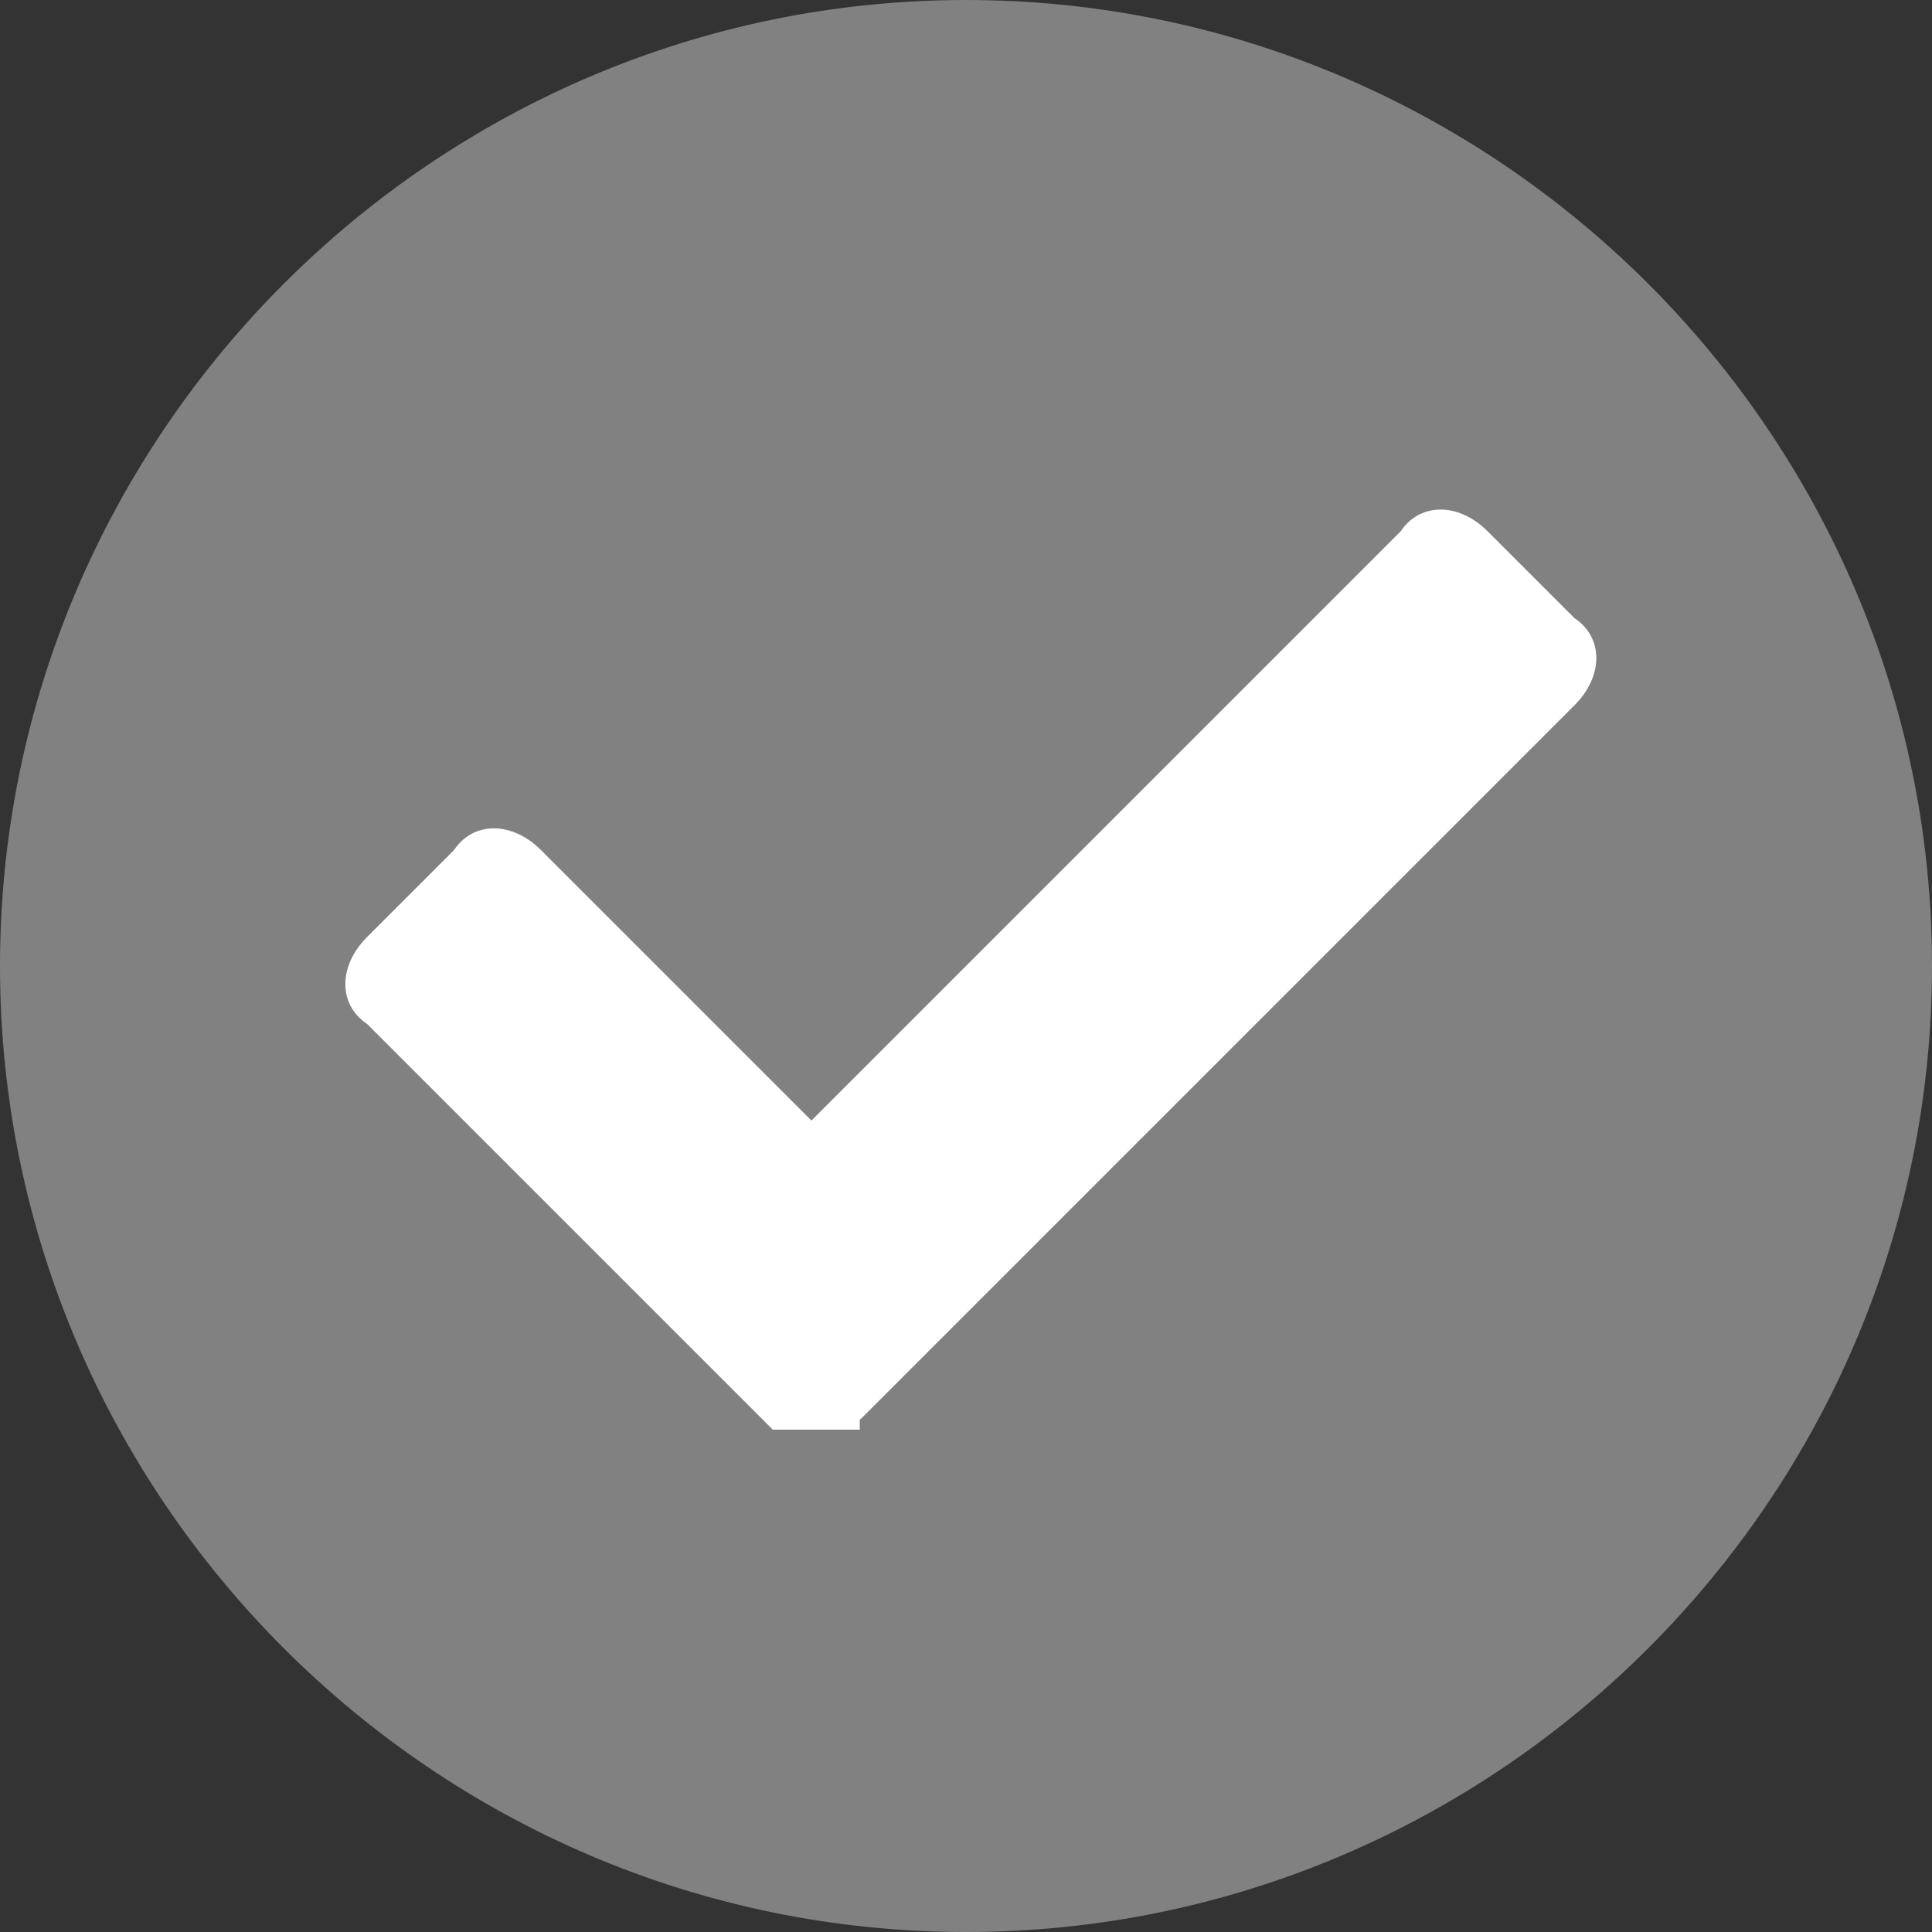
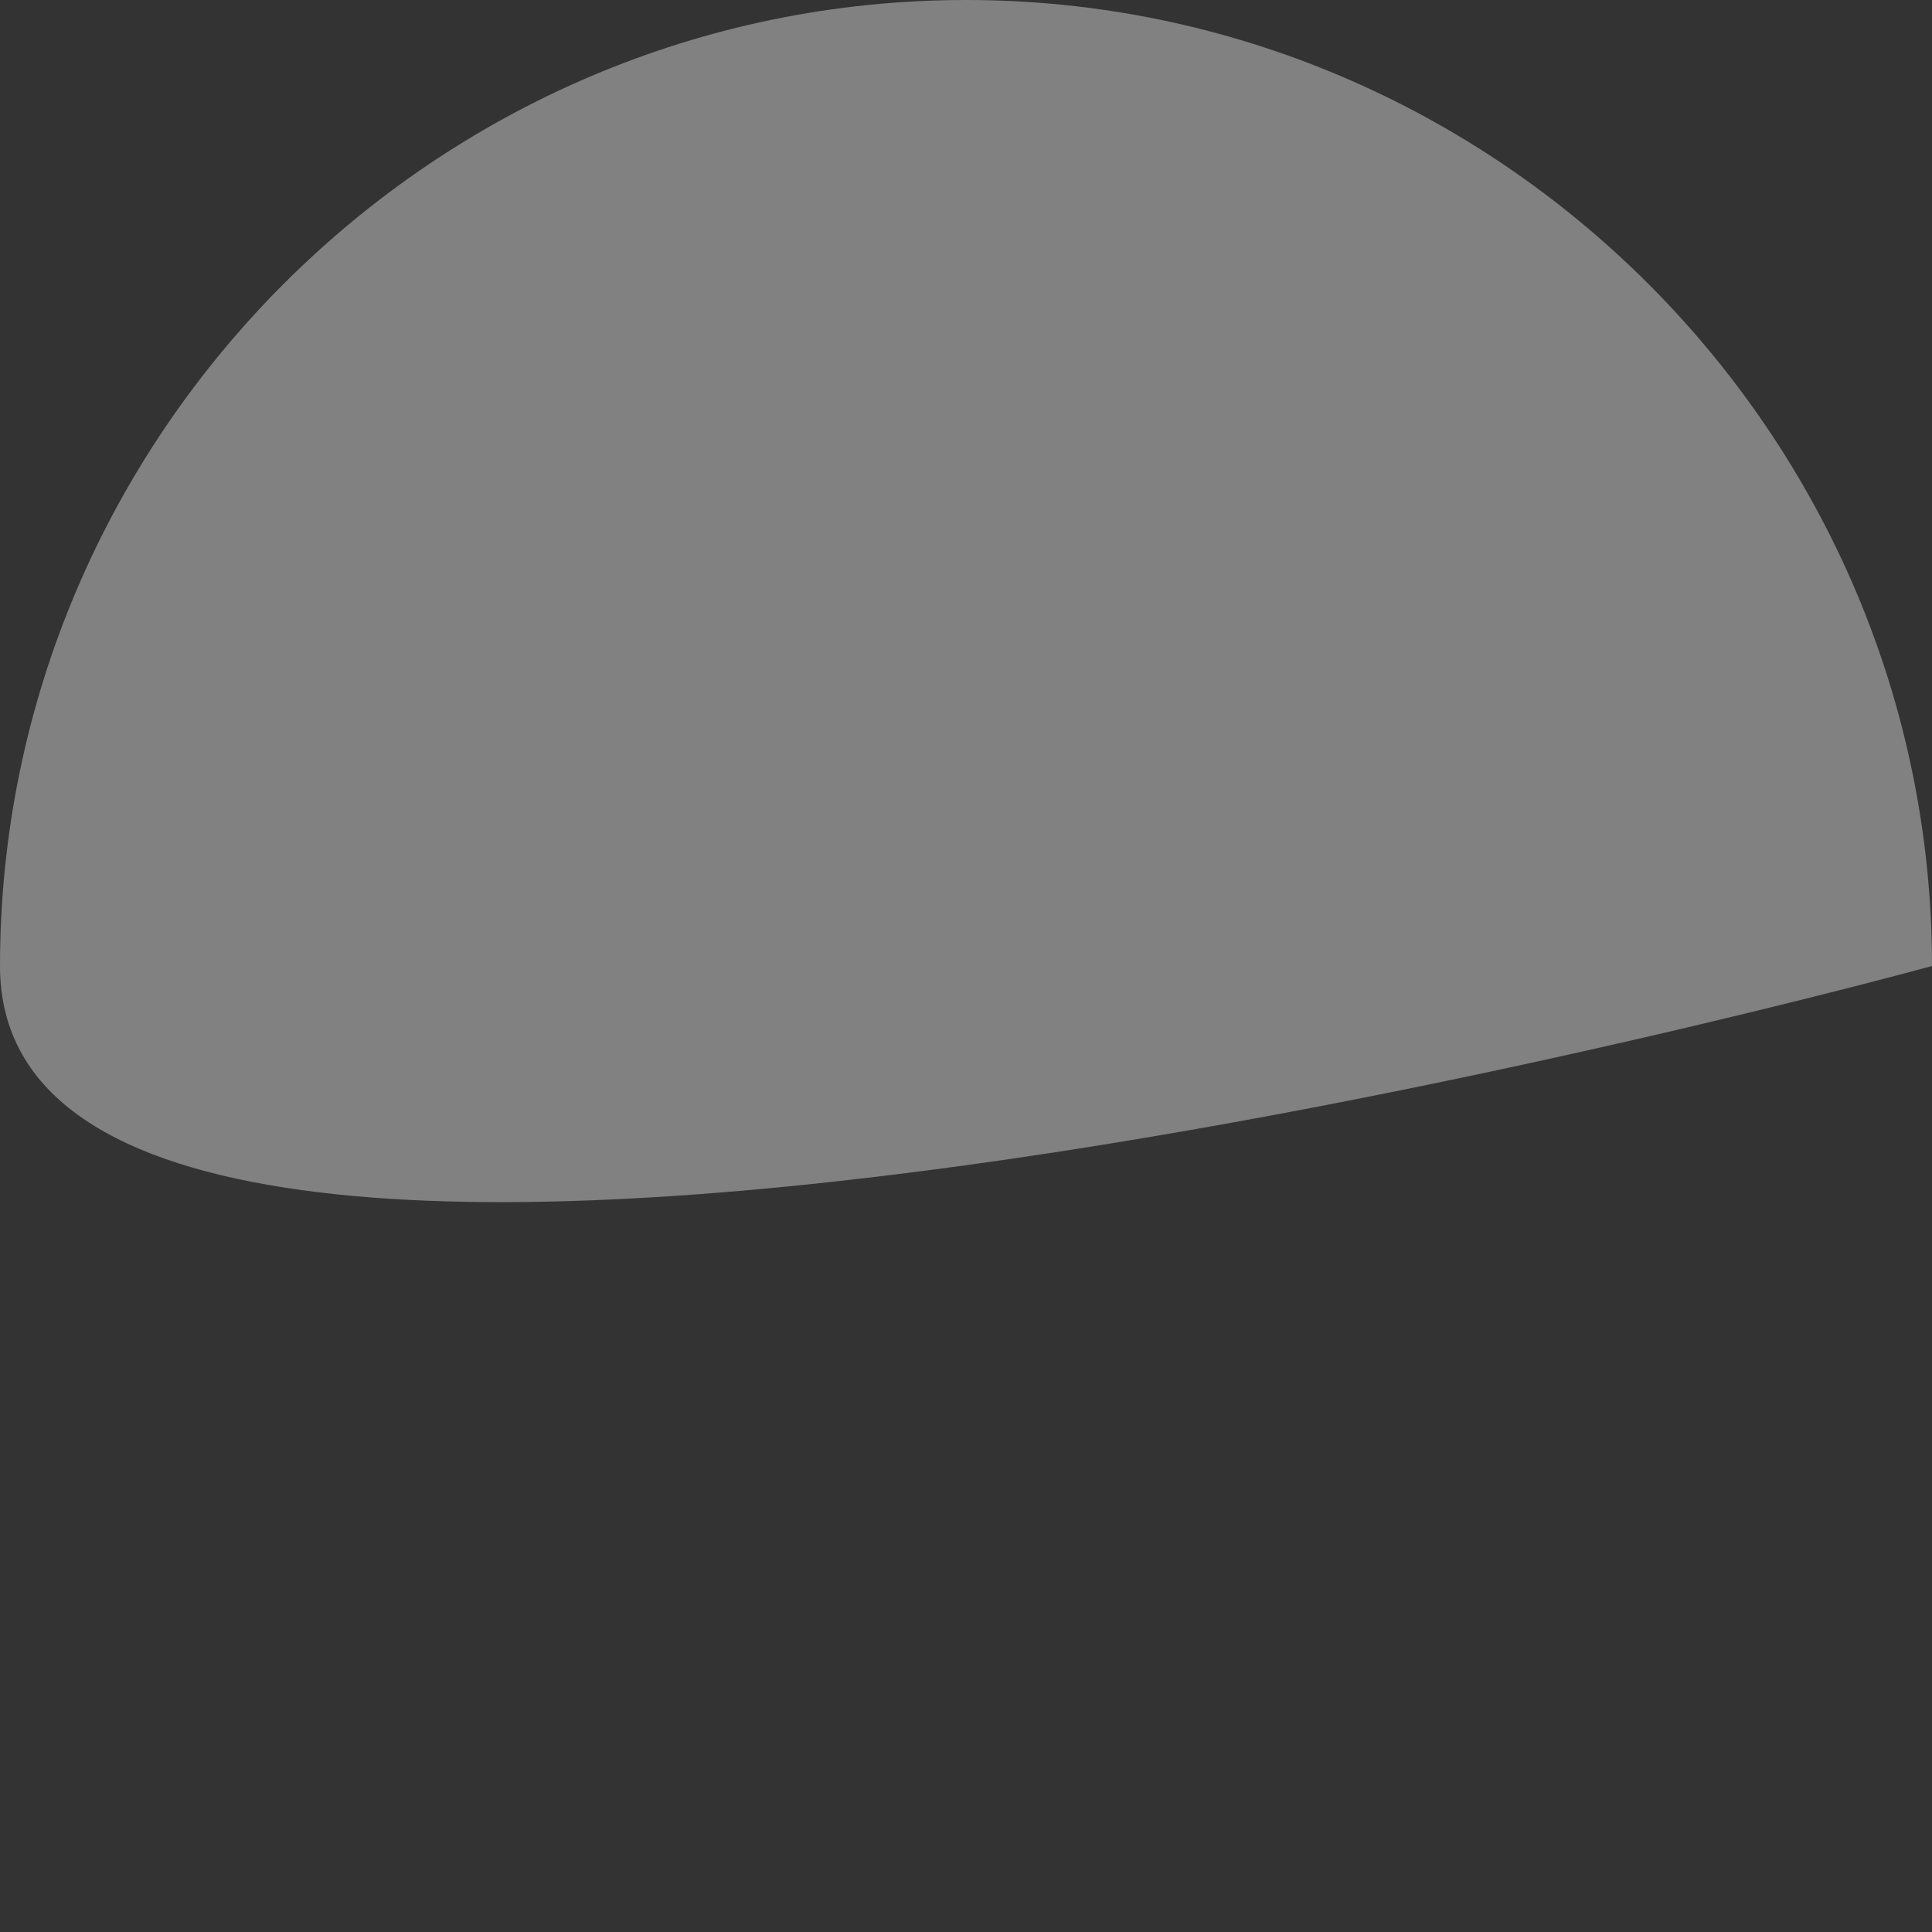
<svg xmlns="http://www.w3.org/2000/svg" id="_Слой_1" data-name="Слой_1" width="20" height="20" version="1.1" viewBox="0 0 20 20">
  <rect x="0" y="0" width="20" height="20" fill="#333333" stroke="none" />
  <defs>
    <style> .st0 { fill: #fff; } .st1 { fill: #818181; } </style>
  </defs>
  <g id="_Слой_11" data-name="_Слой_1">
    <g>
-       <path class="st1" d="M20,10c0,5.5-4.5,10-10,10S0,15.5,0,10,4.5,0,10,0s10,4.5,10,10Z" />
-       <path class="st0" d="M8.9,14.7l7.4-7.4c.3-.3.3-.7,0-.9l-.9-.9c-.3-.3-.7-.3-.9,0l-6.1,6.1-2.8-2.8c-.3-.3-.7-.3-.9,0l-.9.9c-.3.3-.3.7,0,.9l4.2,4.2c.2,0,.6,0,.9,0Z" />
+       <path class="st1" d="M20,10S0,15.5,0,10,4.5,0,10,0s10,4.5,10,10Z" />
    </g>
  </g>
</svg>